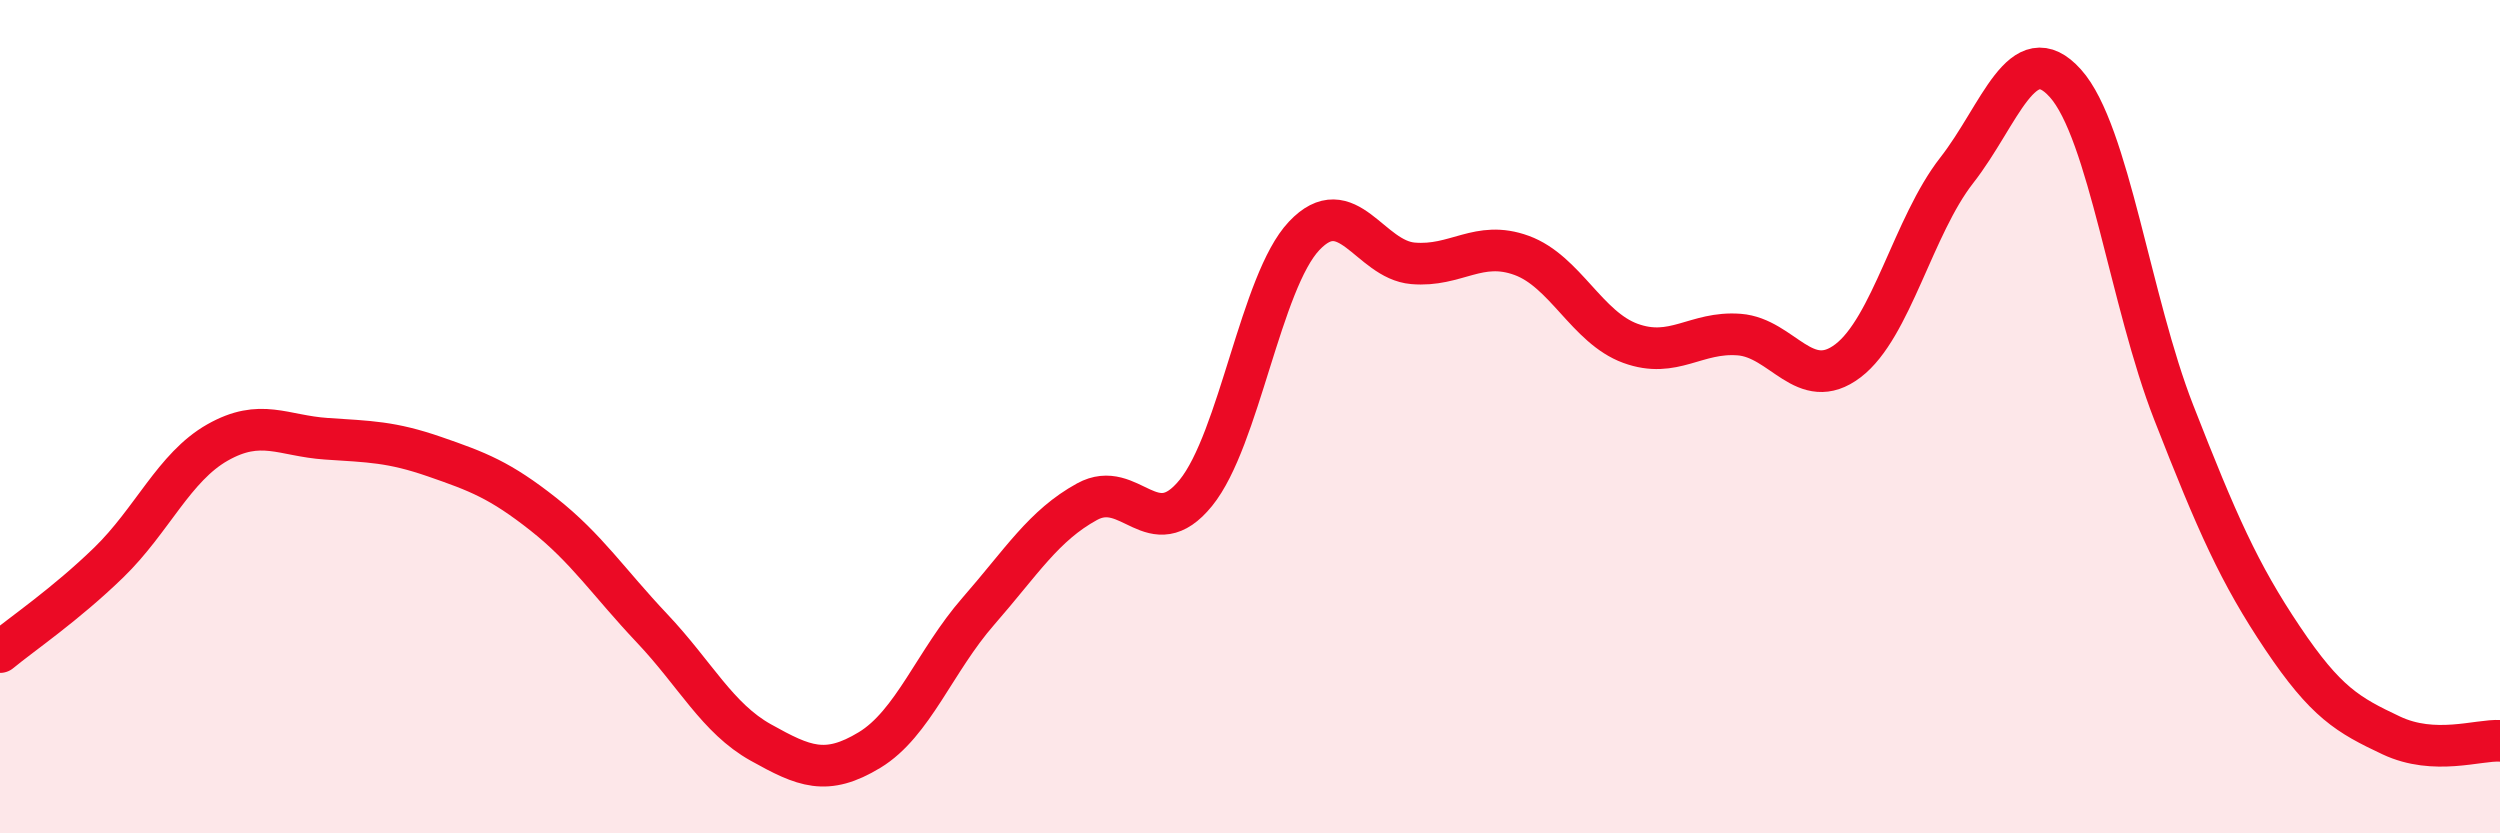
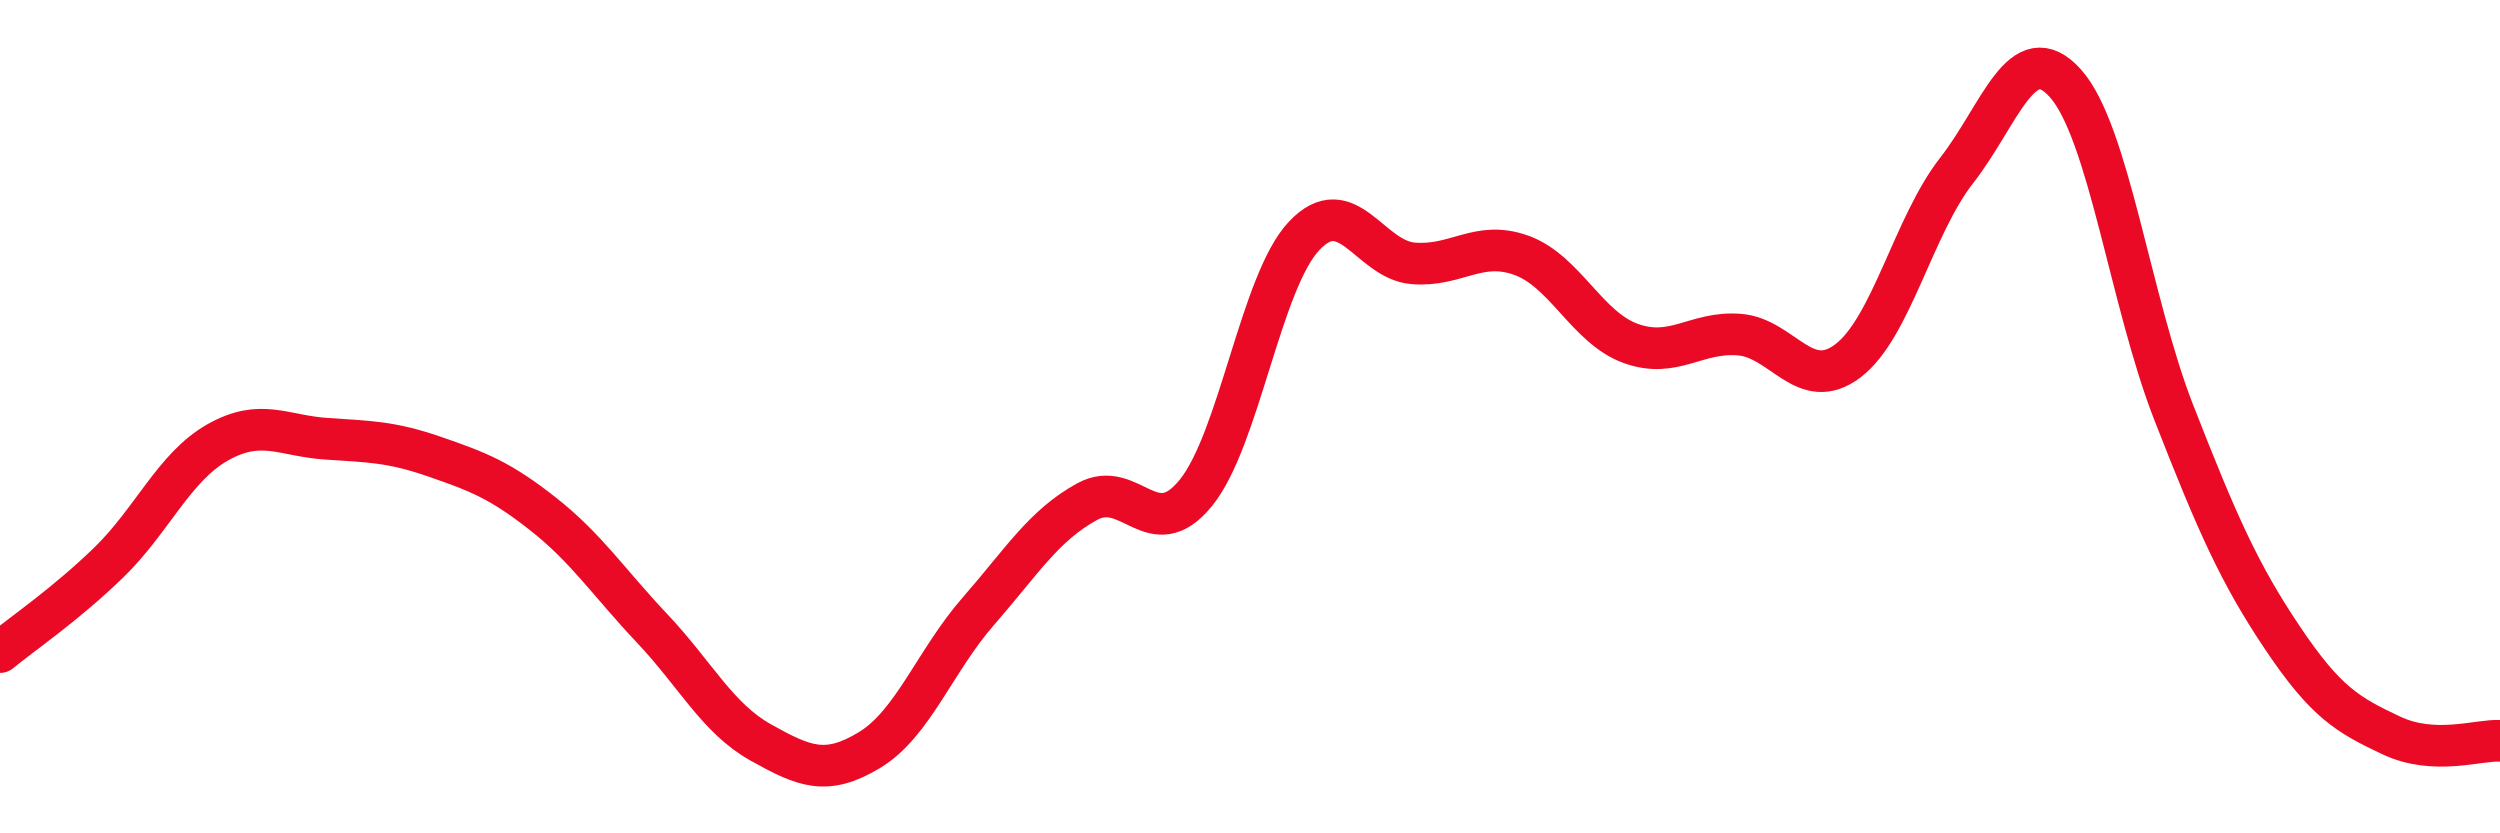
<svg xmlns="http://www.w3.org/2000/svg" width="60" height="20" viewBox="0 0 60 20">
-   <path d="M 0,15.65 C 0.52,15.22 1.57,14.51 2.61,13.5 C 3.65,12.49 4.18,11.21 5.22,10.62 C 6.26,10.03 6.79,10.46 7.83,10.53 C 8.87,10.6 9.39,10.6 10.43,10.96 C 11.47,11.32 12,11.52 13.04,12.34 C 14.08,13.16 14.61,13.98 15.65,15.08 C 16.69,16.18 17.22,17.24 18.26,17.82 C 19.3,18.4 19.83,18.63 20.87,18 C 21.91,17.37 22.44,15.86 23.48,14.67 C 24.52,13.48 25.05,12.61 26.09,12.04 C 27.13,11.47 27.66,13.11 28.7,11.83 C 29.74,10.55 30.26,6.76 31.3,5.66 C 32.34,4.56 32.87,6.23 33.91,6.32 C 34.95,6.41 35.48,5.75 36.52,6.13 C 37.56,6.51 38.09,7.86 39.13,8.24 C 40.17,8.62 40.7,7.95 41.74,8.03 C 42.78,8.11 43.31,9.45 44.35,8.66 C 45.39,7.87 45.92,5.42 46.96,4.09 C 48,2.76 48.53,0.84 49.57,2 C 50.61,3.16 51.13,7.24 52.17,9.9 C 53.21,12.56 53.74,13.76 54.78,15.31 C 55.82,16.86 56.35,17.16 57.39,17.65 C 58.43,18.14 59.48,17.75 60,17.78L60 20L0 20Z" fill="#EB0A25" opacity="0.1" stroke-linecap="round" stroke-linejoin="round" />
  <path d="M 0,15.65 C 0.52,15.22 1.57,14.51 2.61,13.5 C 3.65,12.49 4.18,11.21 5.22,10.62 C 6.26,10.03 6.79,10.46 7.83,10.53 C 8.87,10.6 9.39,10.6 10.43,10.96 C 11.47,11.32 12,11.52 13.04,12.34 C 14.08,13.16 14.61,13.98 15.65,15.08 C 16.69,16.18 17.22,17.24 18.26,17.82 C 19.3,18.4 19.83,18.63 20.87,18 C 21.91,17.37 22.44,15.86 23.48,14.67 C 24.52,13.48 25.05,12.61 26.09,12.04 C 27.13,11.47 27.66,13.11 28.7,11.83 C 29.74,10.55 30.26,6.76 31.3,5.66 C 32.34,4.56 32.87,6.23 33.91,6.32 C 34.95,6.41 35.48,5.75 36.52,6.13 C 37.56,6.51 38.09,7.86 39.13,8.24 C 40.17,8.62 40.7,7.95 41.74,8.03 C 42.78,8.11 43.31,9.45 44.35,8.66 C 45.39,7.87 45.92,5.42 46.96,4.09 C 48,2.76 48.53,0.84 49.57,2 C 50.61,3.16 51.13,7.24 52.17,9.9 C 53.21,12.56 53.74,13.76 54.78,15.31 C 55.82,16.86 56.35,17.16 57.39,17.65 C 58.43,18.14 59.48,17.75 60,17.78" stroke="#EB0A25" stroke-width="1" fill="none" stroke-linecap="round" stroke-linejoin="round" />
</svg>